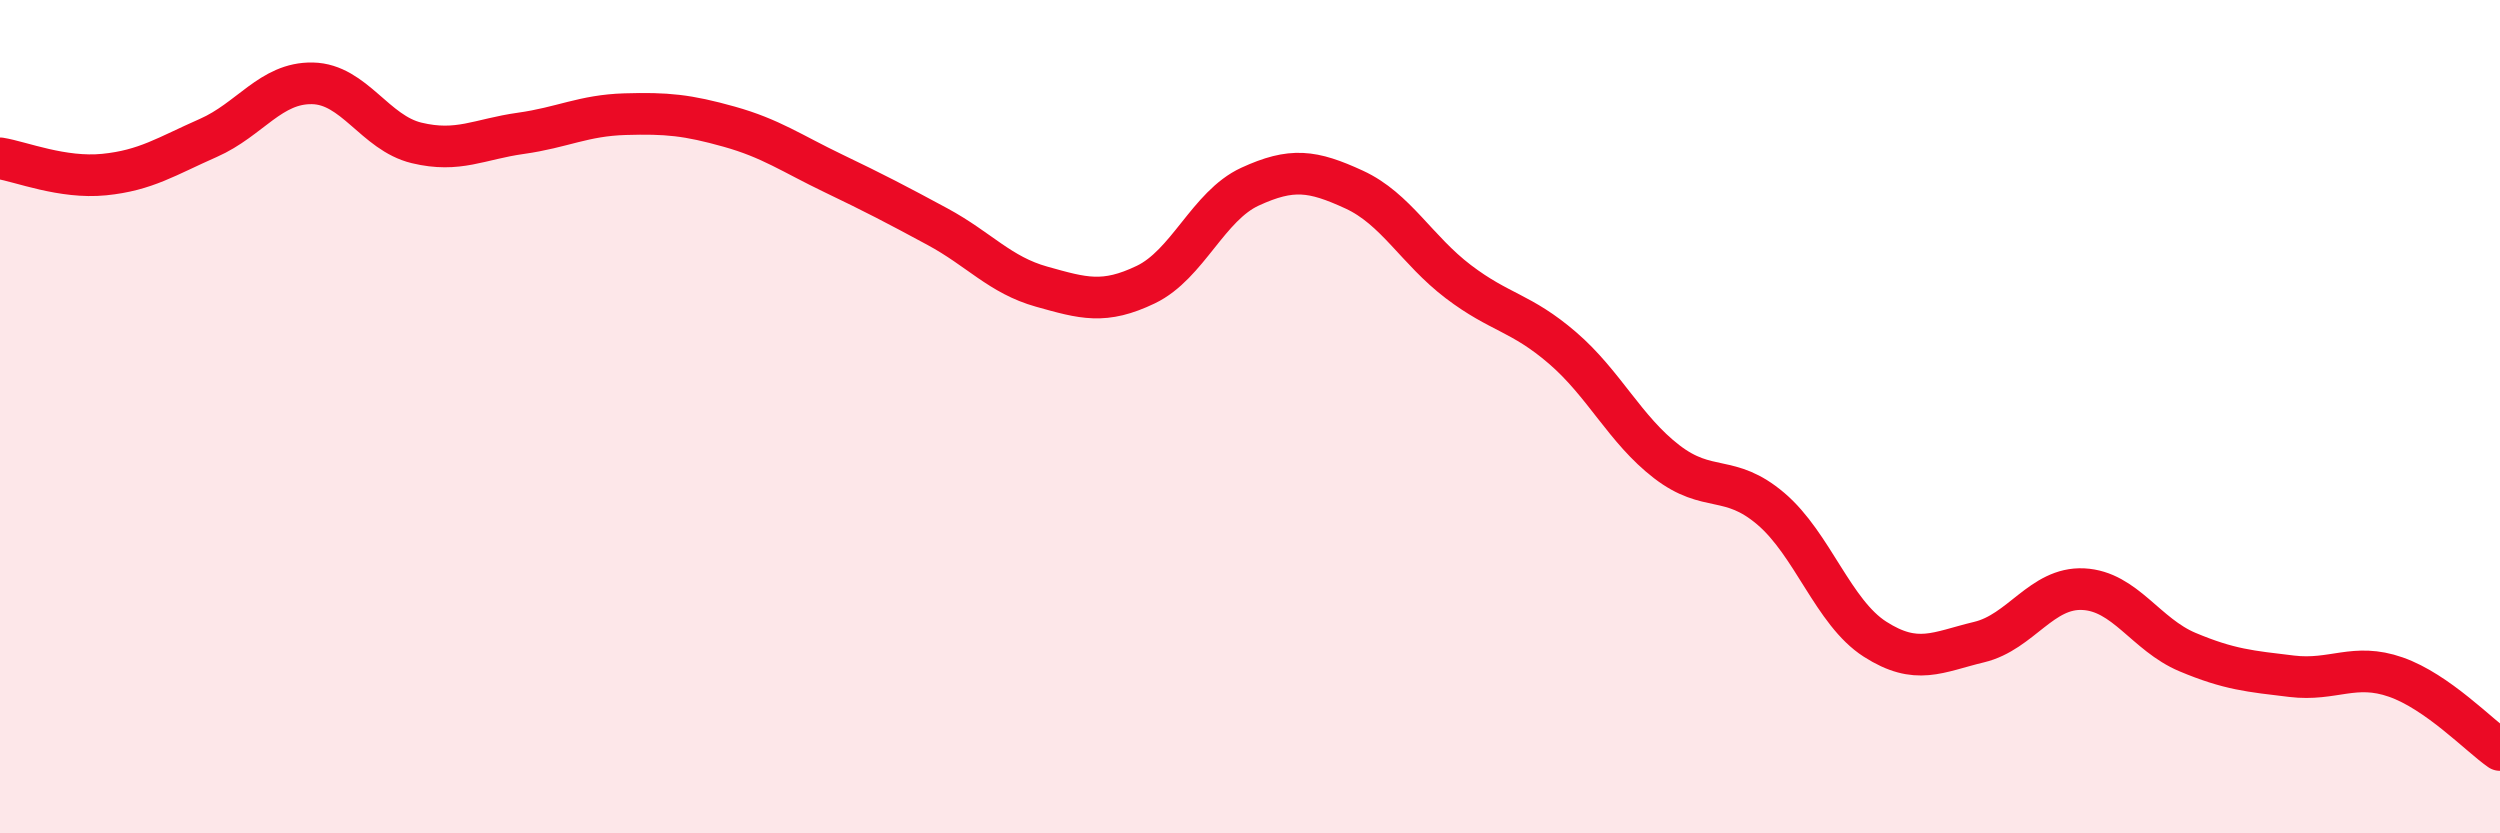
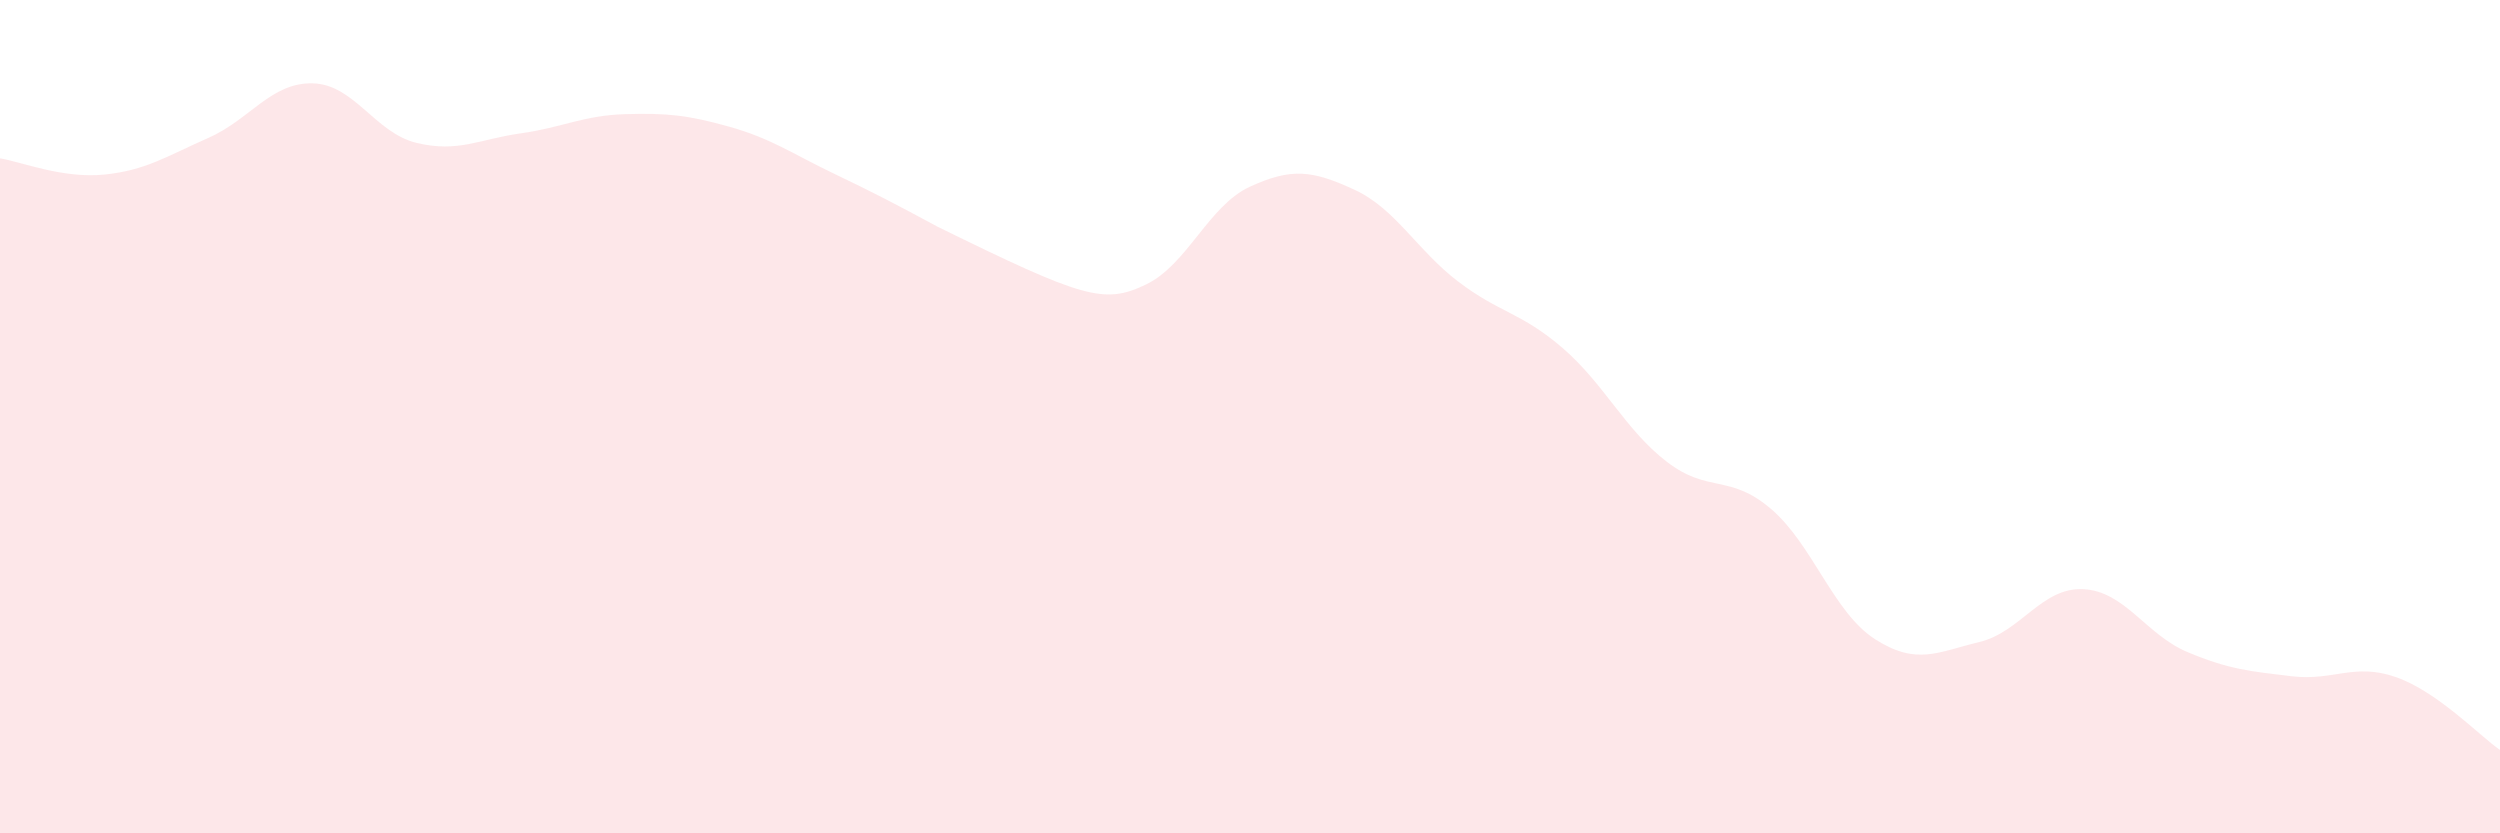
<svg xmlns="http://www.w3.org/2000/svg" width="60" height="20" viewBox="0 0 60 20">
-   <path d="M 0,3.8 C 0.5,3.88 1.5,4.29 2.5,4.19 C 3.5,4.09 4,3.75 5,3.31 C 6,2.87 6.5,1.98 7.5,2 C 8.5,2.02 9,3.19 10,3.43 C 11,3.67 11.5,3.34 12.5,3.2 C 13.5,3.06 14,2.77 15,2.74 C 16,2.71 16.5,2.76 17.5,3.04 C 18.5,3.32 19,3.68 20,4.16 C 21,4.64 21.5,4.9 22.5,5.44 C 23.5,5.98 24,6.6 25,6.88 C 26,7.16 26.5,7.31 27.5,6.83 C 28.5,6.35 29,4.94 30,4.48 C 31,4.02 31.5,4.09 32.5,4.55 C 33.5,5.01 34,6 35,6.76 C 36,7.52 36.5,7.49 37.5,8.35 C 38.5,9.21 39,10.31 40,11.08 C 41,11.85 41.5,11.36 42.5,12.21 C 43.5,13.06 44,14.7 45,15.34 C 46,15.98 46.5,15.65 47.5,15.41 C 48.5,15.17 49,14.09 50,14.14 C 51,14.19 51.5,15.23 52.5,15.65 C 53.5,16.07 54,16.11 55,16.23 C 56,16.35 56.5,15.9 57.5,16.25 C 58.5,16.6 59.5,17.65 60,18L60 20L0 20Z" fill="#EB0A25" opacity="0.1" stroke-linecap="round" stroke-linejoin="round" />
-   <path d="M 0,3.8 C 0.5,3.88 1.5,4.29 2.5,4.19 C 3.5,4.09 4,3.75 5,3.31 C 6,2.87 6.5,1.98 7.5,2 C 8.5,2.02 9,3.19 10,3.43 C 11,3.67 11.5,3.34 12.5,3.2 C 13.5,3.06 14,2.77 15,2.74 C 16,2.71 16.5,2.76 17.5,3.04 C 18.5,3.32 19,3.68 20,4.16 C 21,4.64 21.5,4.9 22.5,5.44 C 23.5,5.98 24,6.6 25,6.88 C 26,7.16 26.5,7.31 27.5,6.83 C 28.5,6.35 29,4.94 30,4.48 C 31,4.02 31.5,4.09 32.5,4.55 C 33.5,5.01 34,6 35,6.76 C 36,7.52 36.5,7.49 37.5,8.35 C 38.5,9.21 39,10.31 40,11.08 C 41,11.85 41.5,11.36 42.5,12.21 C 43.5,13.06 44,14.7 45,15.34 C 46,15.98 46.5,15.65 47.5,15.41 C 48.5,15.17 49,14.09 50,14.14 C 51,14.19 51.5,15.23 52.5,15.65 C 53.5,16.07 54,16.11 55,16.23 C 56,16.35 56.5,15.9 57.5,16.25 C 58.5,16.6 59.5,17.65 60,18" stroke="#EB0A25" stroke-width="1" fill="none" stroke-linecap="round" stroke-linejoin="round" />
+   <path d="M 0,3.8 C 0.5,3.88 1.5,4.29 2.5,4.19 C 3.5,4.09 4,3.75 5,3.31 C 6,2.87 6.5,1.98 7.5,2 C 8.5,2.02 9,3.19 10,3.43 C 11,3.67 11.5,3.34 12.5,3.2 C 13.5,3.06 14,2.77 15,2.74 C 16,2.71 16.5,2.76 17.5,3.04 C 18.5,3.32 19,3.68 20,4.16 C 21,4.64 21.5,4.9 22.5,5.44 C 26,7.16 26.5,7.31 27.5,6.83 C 28.5,6.35 29,4.94 30,4.48 C 31,4.02 31.5,4.09 32.5,4.55 C 33.5,5.01 34,6 35,6.76 C 36,7.52 36.5,7.49 37.5,8.35 C 38.5,9.21 39,10.31 40,11.08 C 41,11.85 41.5,11.36 42.5,12.21 C 43.5,13.06 44,14.7 45,15.34 C 46,15.98 46.5,15.65 47.5,15.41 C 48.5,15.17 49,14.09 50,14.14 C 51,14.19 51.5,15.23 52.5,15.65 C 53.5,16.07 54,16.11 55,16.23 C 56,16.35 56.5,15.9 57.5,16.25 C 58.5,16.6 59.5,17.65 60,18L60 20L0 20Z" fill="#EB0A25" opacity="0.1" stroke-linecap="round" stroke-linejoin="round" />
</svg>